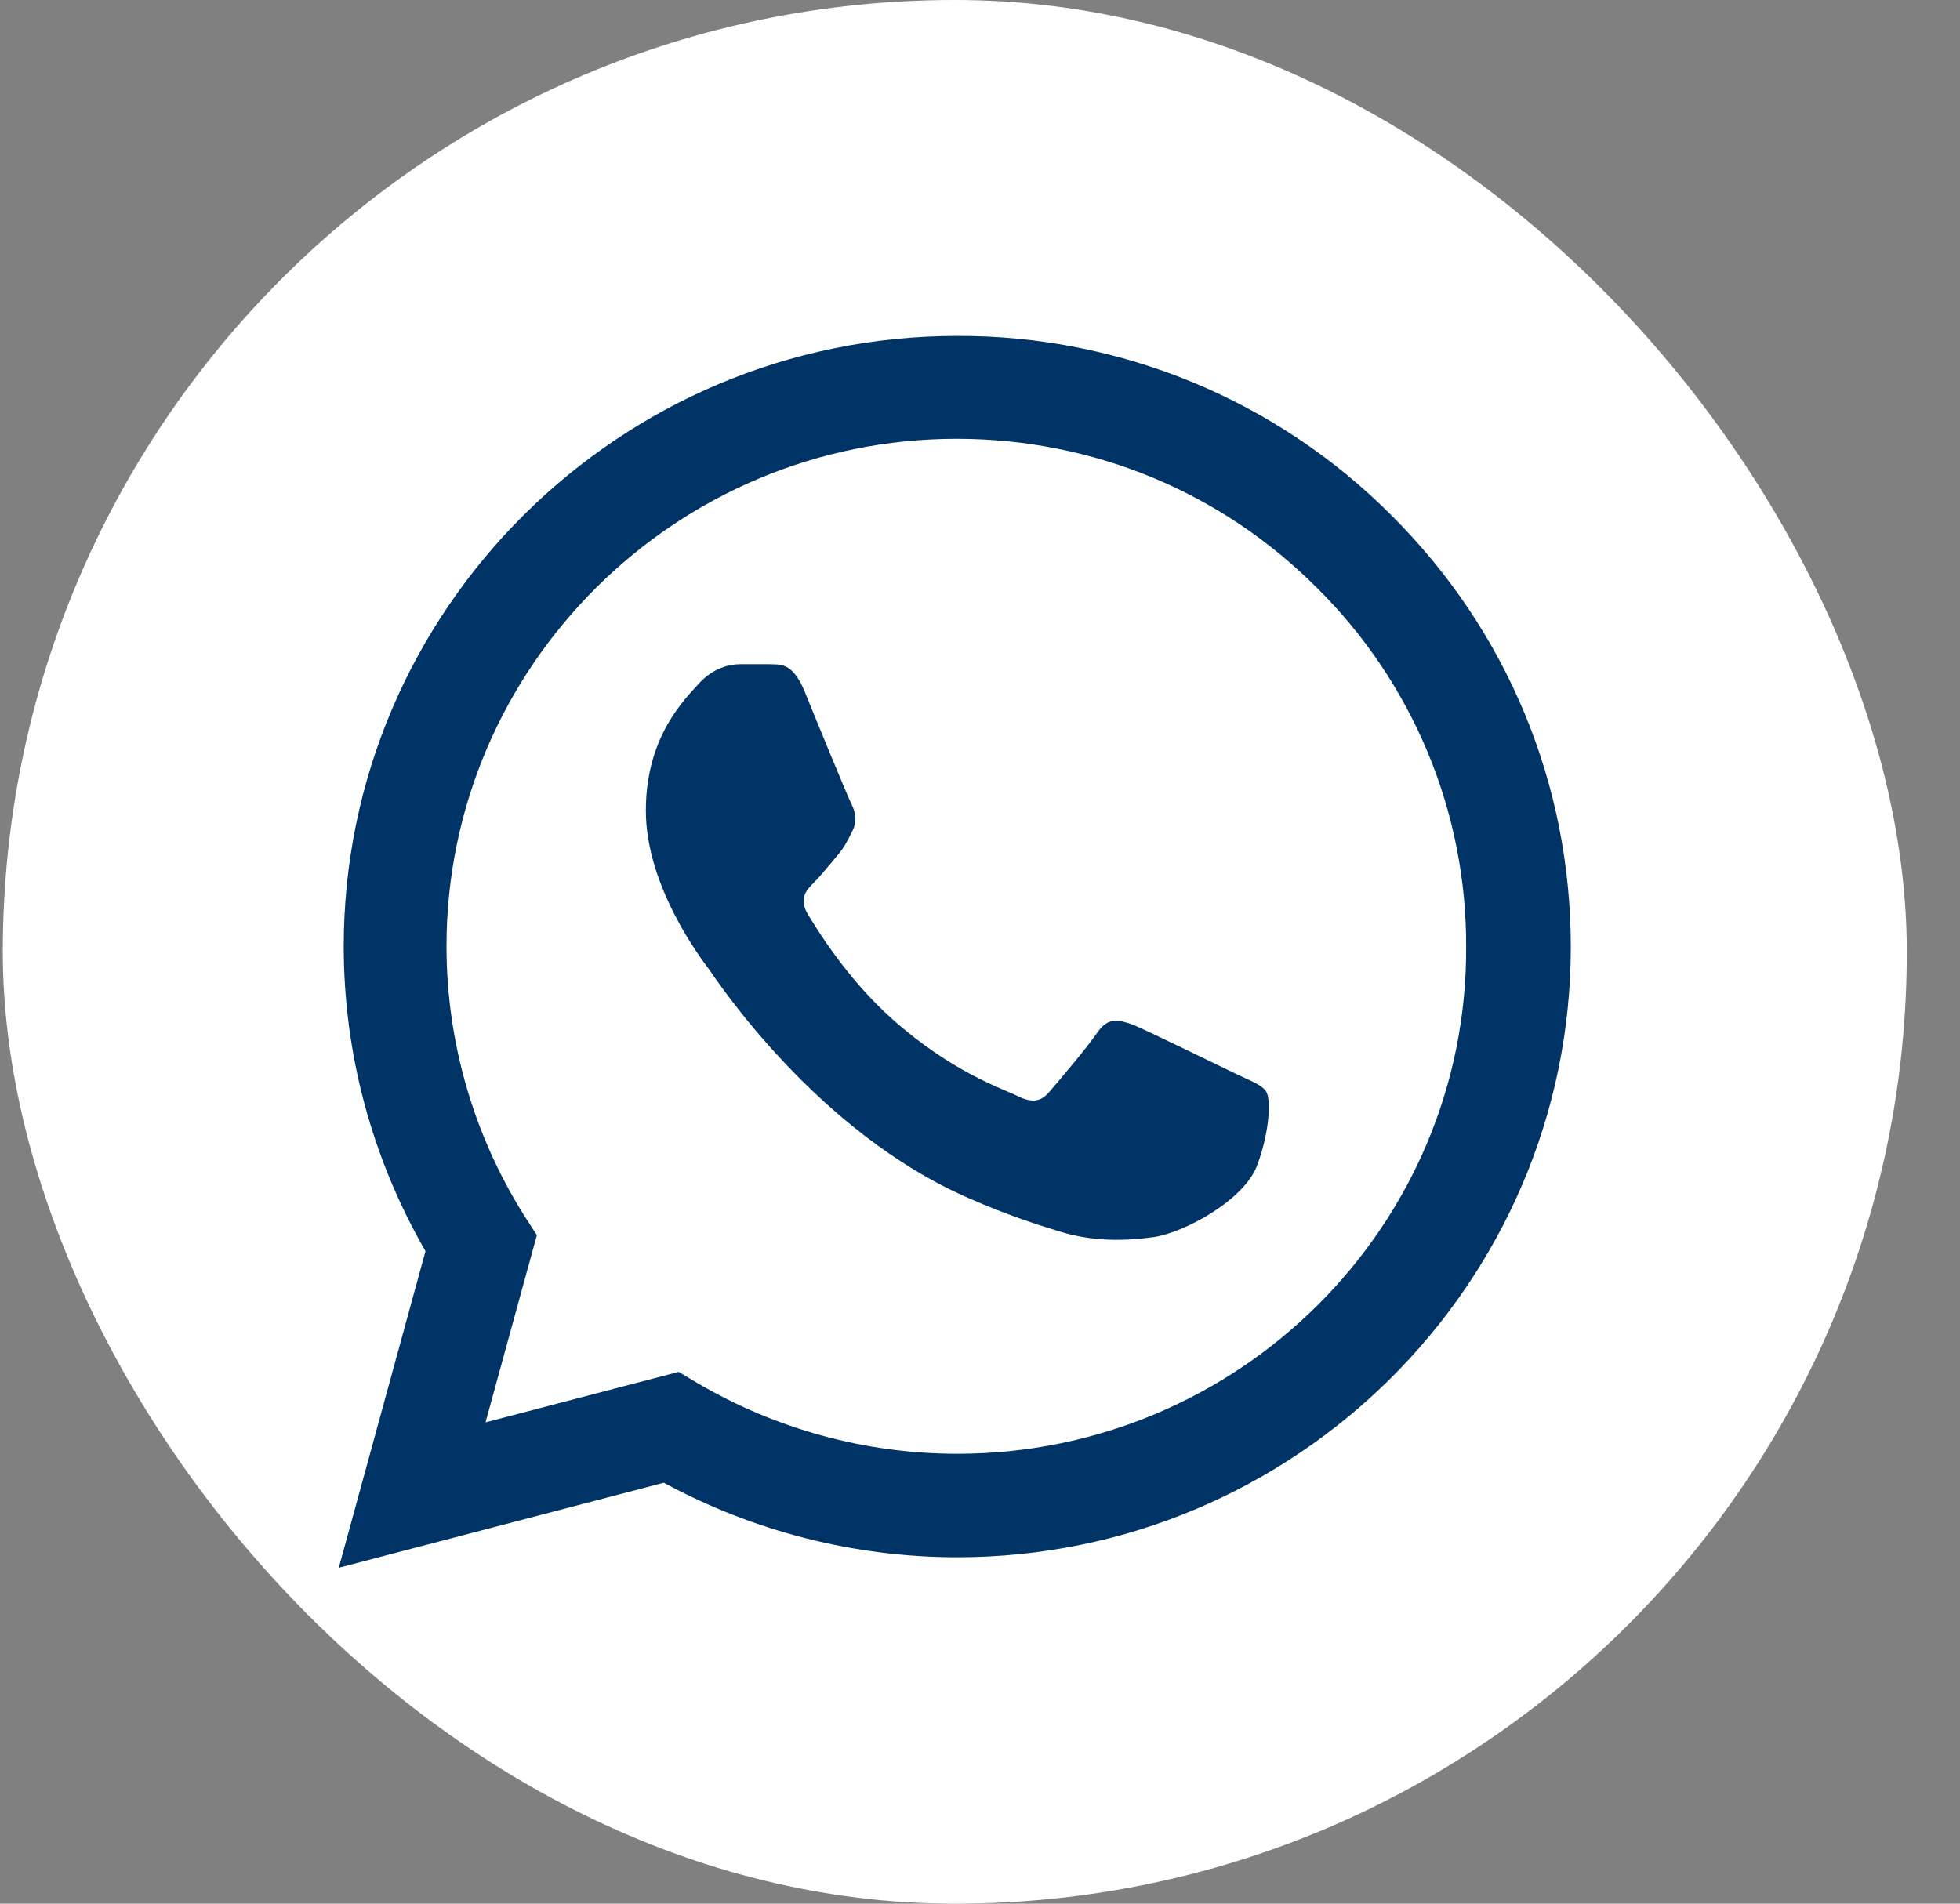
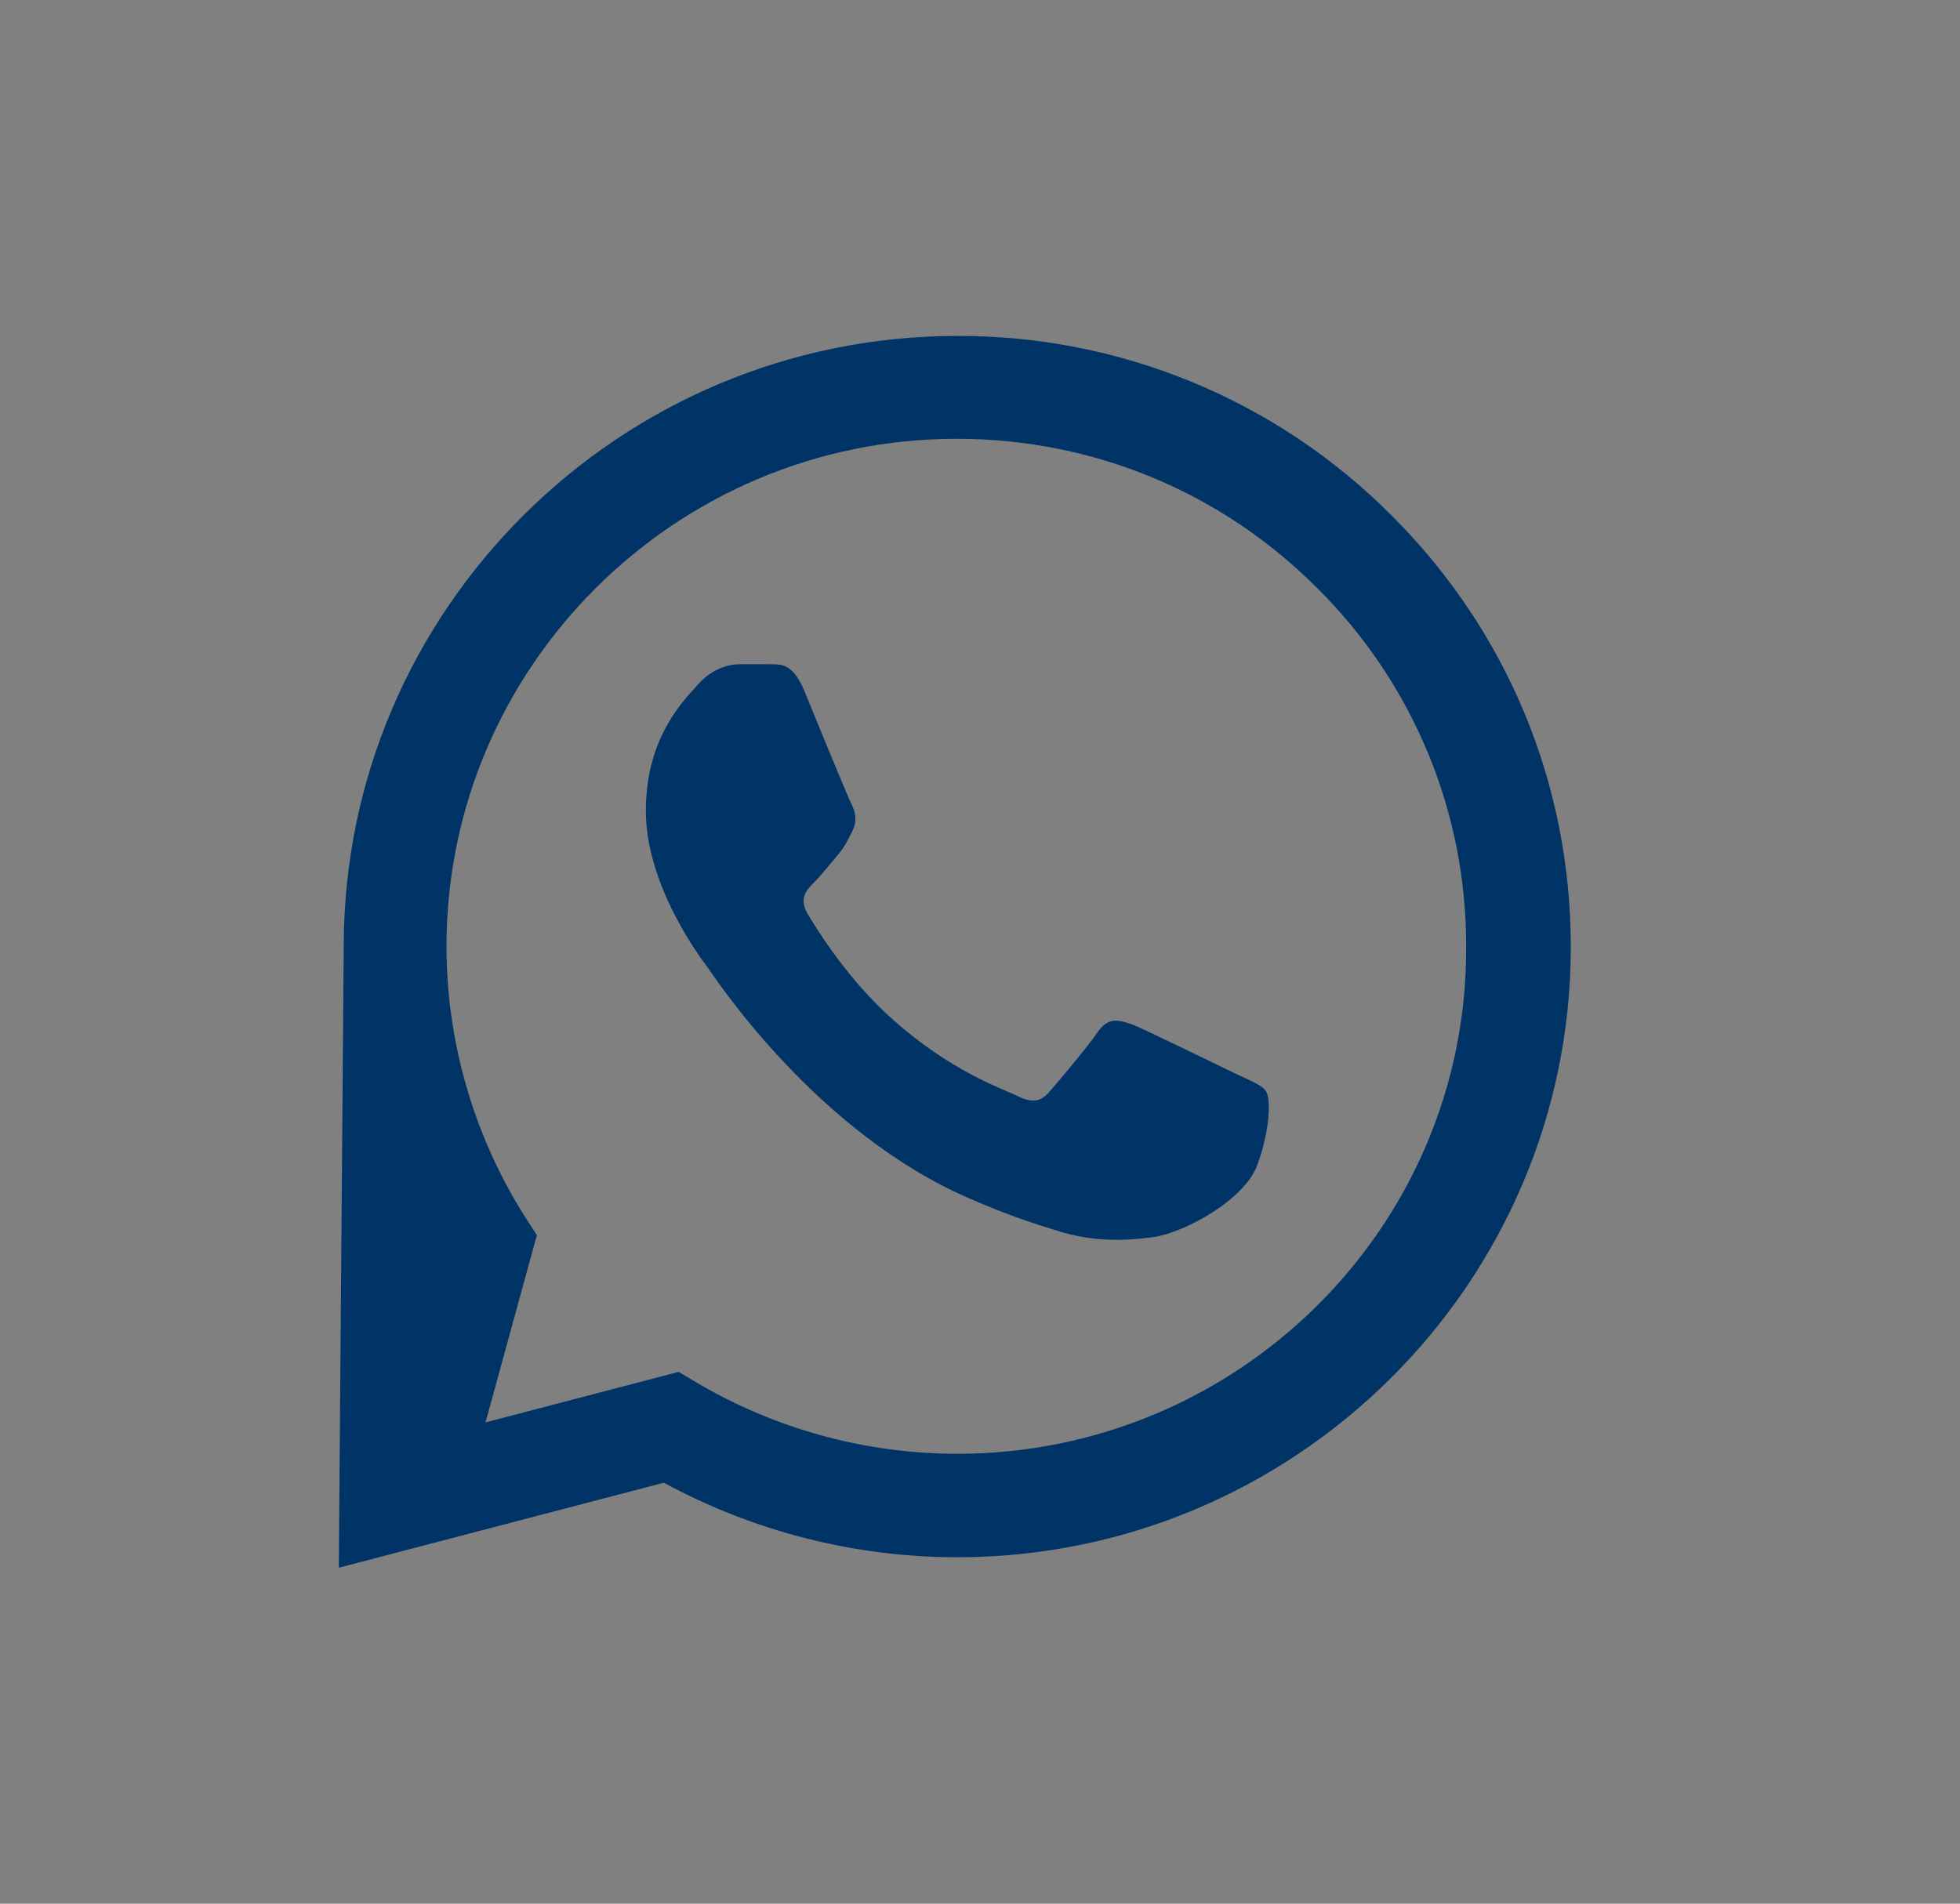
<svg xmlns="http://www.w3.org/2000/svg" width="35" height="34" viewBox="0 0 35 34" fill="none">
  <rect x="0" y="0" width="35" height="34" fill="#808080" stroke="none" />
-   <rect x="0.05" width="34" height="34" rx="17" fill="white" />
-   <path d="M24.844 9.201C23.83 8.183 22.623 7.375 21.292 6.825C19.962 6.276 18.535 5.995 17.094 6C11.058 6 6.138 10.895 6.138 16.901C6.138 18.826 6.647 20.696 7.598 22.346L6.05 28L11.854 26.482C13.457 27.351 15.259 27.813 17.094 27.813C23.13 27.813 28.05 22.918 28.05 16.912C28.05 13.997 26.911 11.258 24.844 9.201ZM17.094 25.965C15.458 25.965 13.855 25.525 12.451 24.7L12.119 24.502L8.67 25.404L9.587 22.06L9.366 21.719C8.457 20.275 7.974 18.605 7.973 16.901C7.973 11.907 12.064 7.837 17.083 7.837C19.515 7.837 21.804 8.783 23.517 10.499C24.366 11.339 25.038 12.339 25.496 13.44C25.953 14.541 26.186 15.721 26.181 16.912C26.204 21.906 22.113 25.965 17.094 25.965ZM22.091 19.189C21.815 19.057 20.466 18.397 20.223 18.298C19.968 18.21 19.791 18.166 19.604 18.43C19.416 18.705 18.896 19.321 18.741 19.497C18.587 19.684 18.421 19.706 18.144 19.563C17.868 19.431 16.983 19.134 15.944 18.21C15.126 17.484 14.585 16.593 14.419 16.318C14.264 16.043 14.396 15.9 14.54 15.757C14.662 15.636 14.817 15.438 14.949 15.284C15.082 15.13 15.137 15.009 15.226 14.833C15.314 14.646 15.27 14.492 15.204 14.36C15.137 14.228 14.585 12.886 14.363 12.336C14.142 11.808 13.91 11.874 13.744 11.863H13.214C13.026 11.863 12.738 11.929 12.484 12.204C12.241 12.479 11.533 13.139 11.533 14.481C11.533 15.823 12.517 17.121 12.65 17.297C12.783 17.484 14.585 20.234 17.326 21.411C17.978 21.697 18.487 21.862 18.885 21.983C19.537 22.192 20.134 22.159 20.61 22.093C21.14 22.016 22.235 21.433 22.456 20.795C22.688 20.157 22.688 19.618 22.611 19.497C22.533 19.376 22.367 19.321 22.091 19.189Z" fill="#003466" />
+   <path d="M24.844 9.201C23.83 8.183 22.623 7.375 21.292 6.825C19.962 6.276 18.535 5.995 17.094 6C11.058 6 6.138 10.895 6.138 16.901L6.05 28L11.854 26.482C13.457 27.351 15.259 27.813 17.094 27.813C23.13 27.813 28.05 22.918 28.05 16.912C28.05 13.997 26.911 11.258 24.844 9.201ZM17.094 25.965C15.458 25.965 13.855 25.525 12.451 24.7L12.119 24.502L8.67 25.404L9.587 22.06L9.366 21.719C8.457 20.275 7.974 18.605 7.973 16.901C7.973 11.907 12.064 7.837 17.083 7.837C19.515 7.837 21.804 8.783 23.517 10.499C24.366 11.339 25.038 12.339 25.496 13.44C25.953 14.541 26.186 15.721 26.181 16.912C26.204 21.906 22.113 25.965 17.094 25.965ZM22.091 19.189C21.815 19.057 20.466 18.397 20.223 18.298C19.968 18.21 19.791 18.166 19.604 18.43C19.416 18.705 18.896 19.321 18.741 19.497C18.587 19.684 18.421 19.706 18.144 19.563C17.868 19.431 16.983 19.134 15.944 18.21C15.126 17.484 14.585 16.593 14.419 16.318C14.264 16.043 14.396 15.9 14.54 15.757C14.662 15.636 14.817 15.438 14.949 15.284C15.082 15.13 15.137 15.009 15.226 14.833C15.314 14.646 15.27 14.492 15.204 14.36C15.137 14.228 14.585 12.886 14.363 12.336C14.142 11.808 13.91 11.874 13.744 11.863H13.214C13.026 11.863 12.738 11.929 12.484 12.204C12.241 12.479 11.533 13.139 11.533 14.481C11.533 15.823 12.517 17.121 12.65 17.297C12.783 17.484 14.585 20.234 17.326 21.411C17.978 21.697 18.487 21.862 18.885 21.983C19.537 22.192 20.134 22.159 20.61 22.093C21.14 22.016 22.235 21.433 22.456 20.795C22.688 20.157 22.688 19.618 22.611 19.497C22.533 19.376 22.367 19.321 22.091 19.189Z" fill="#003466" />
</svg>